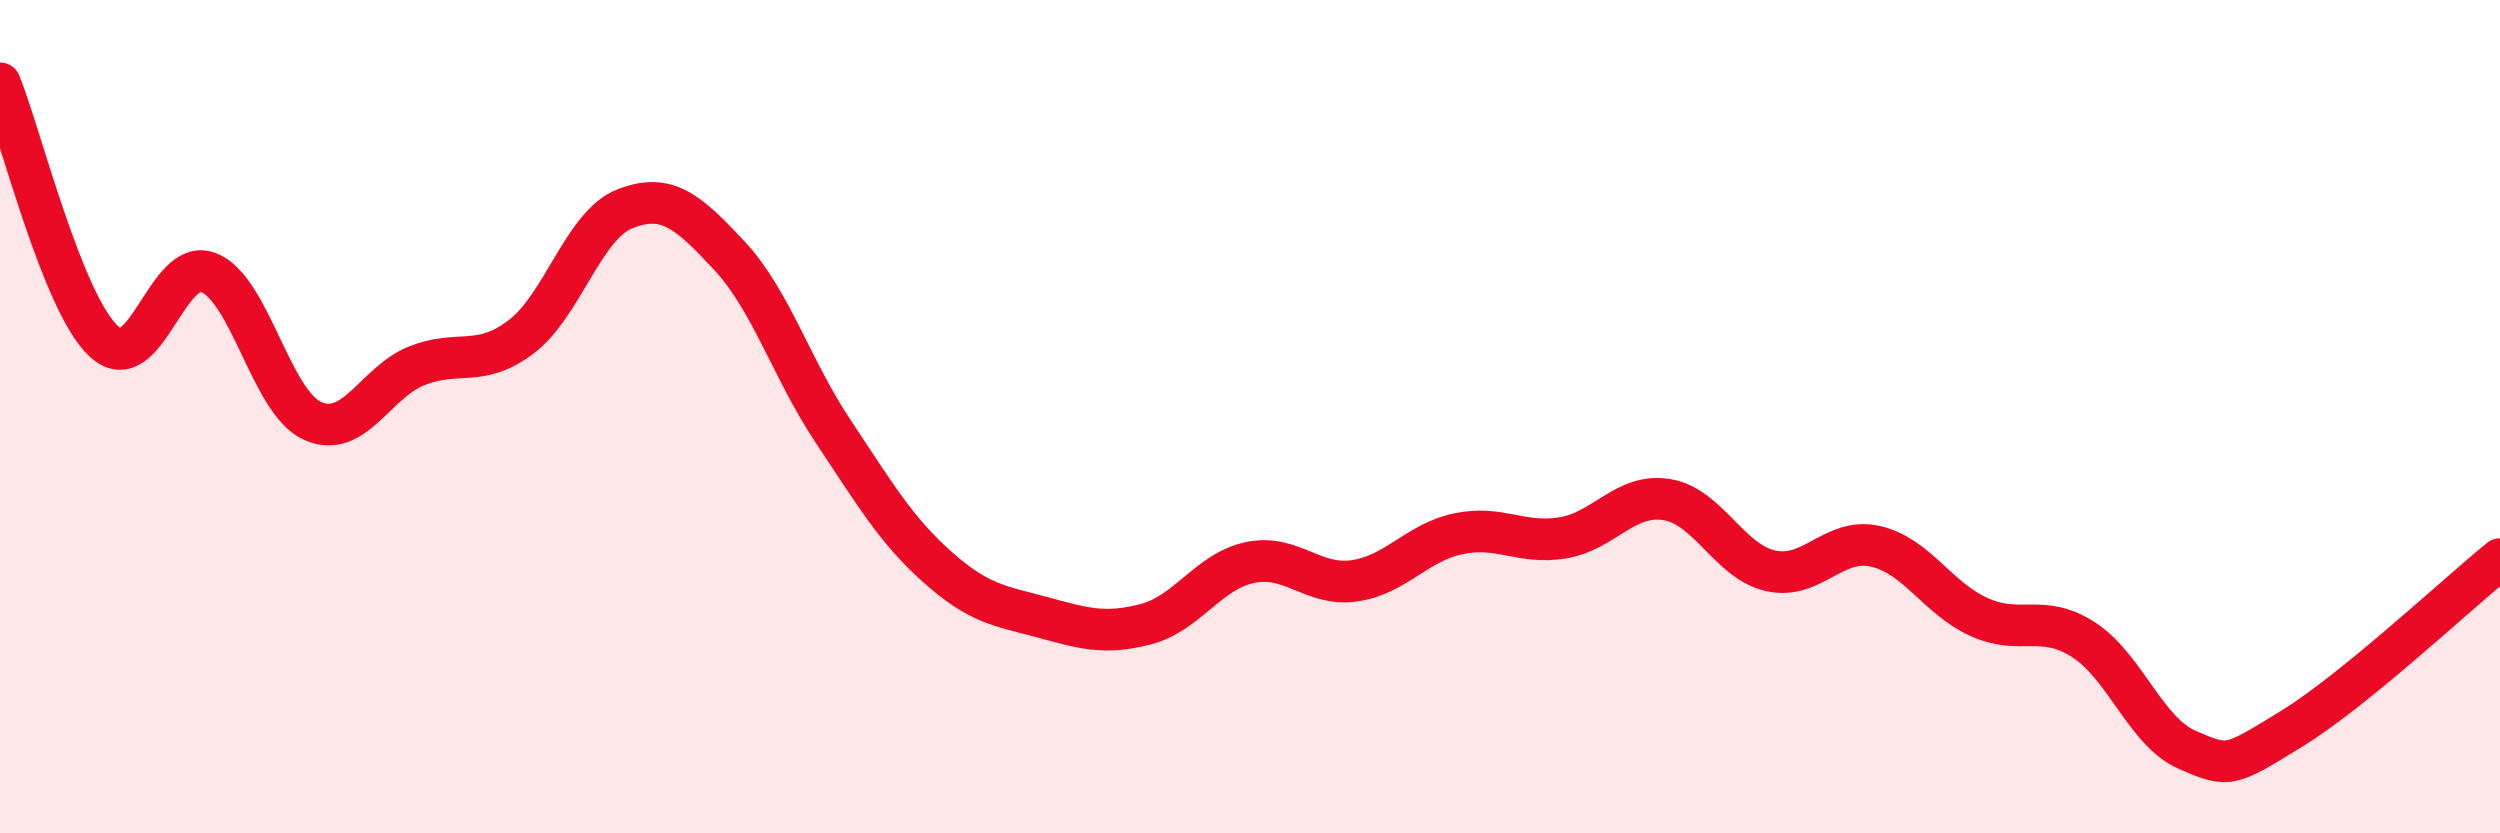
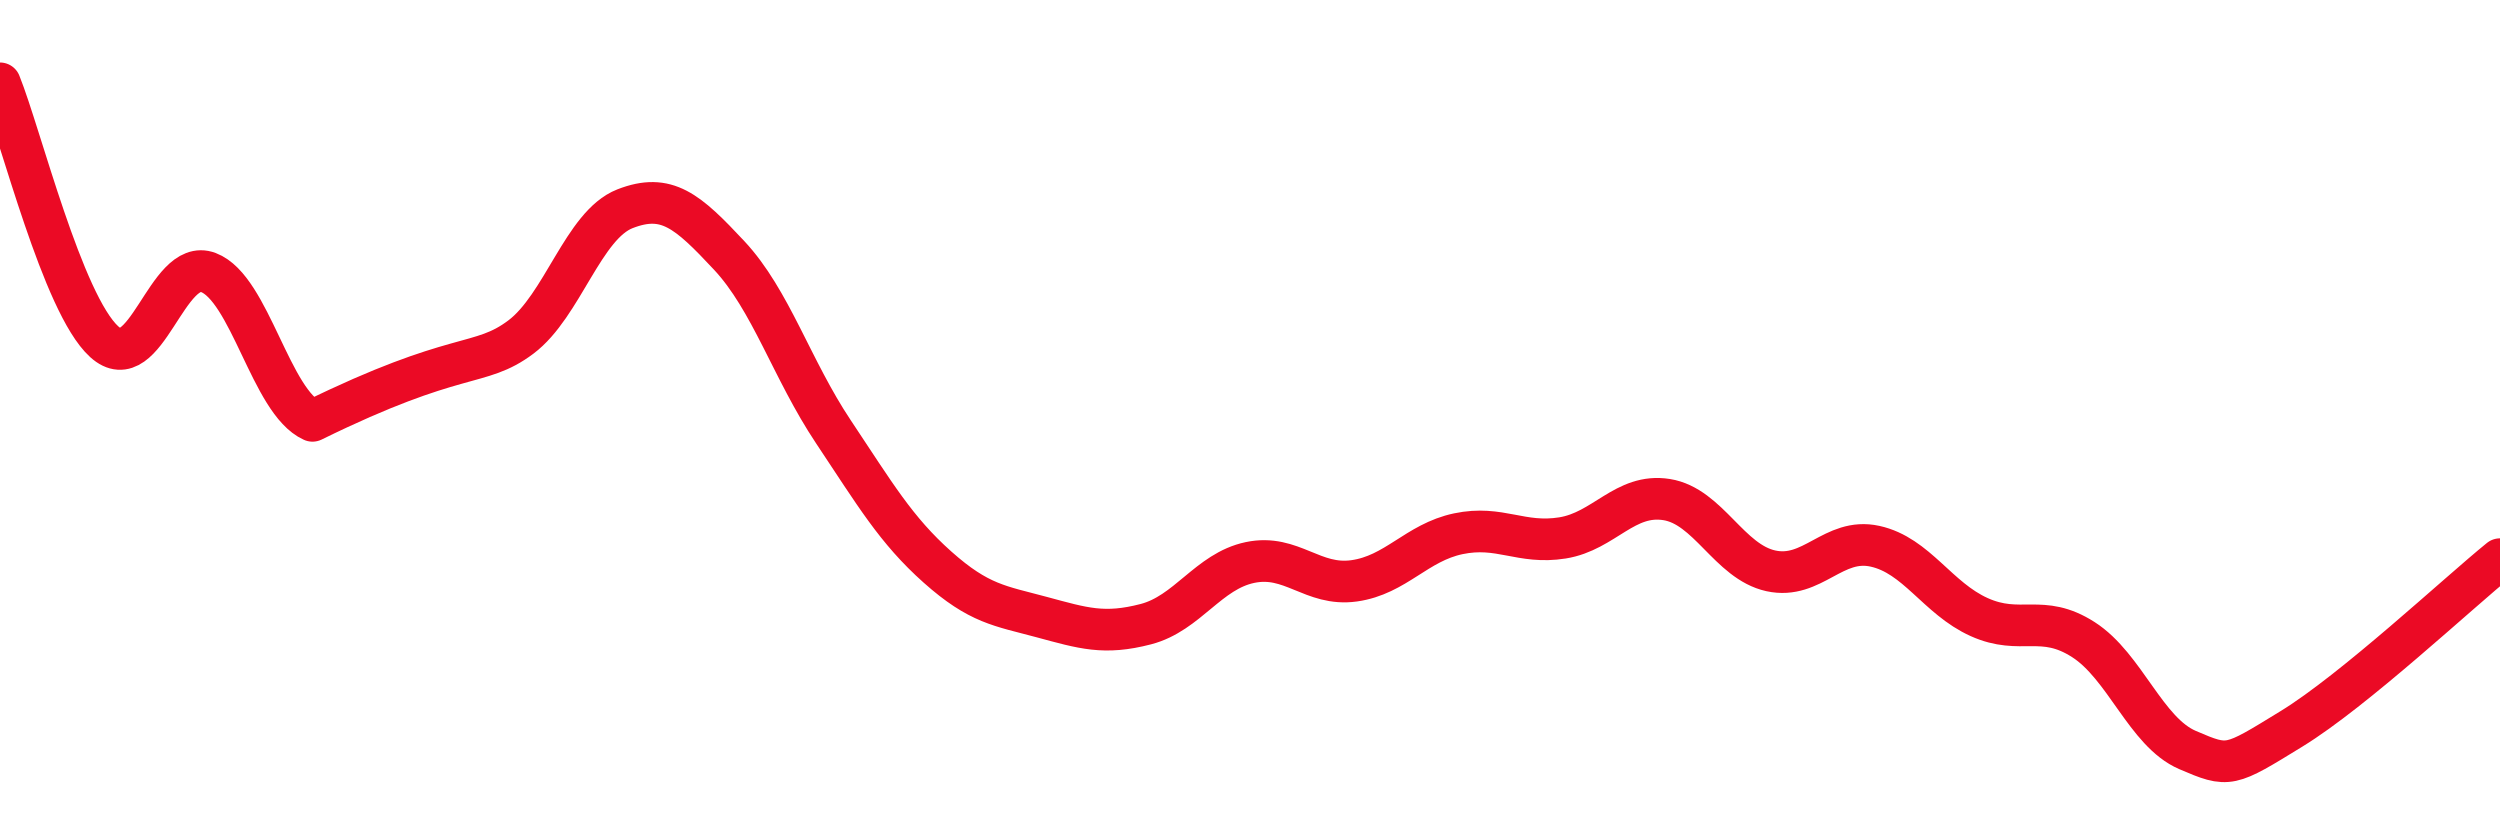
<svg xmlns="http://www.w3.org/2000/svg" width="60" height="20" viewBox="0 0 60 20">
-   <path d="M 0,2 C 0.5,3.24 1.5,7.29 2.5,8.2 C 3.5,9.11 4,6.16 5,6.54 C 6,6.92 6.5,9.65 7.5,10.1 C 8.5,10.55 9,9.18 10,8.78 C 11,8.38 11.5,8.84 12.5,8.09 C 13.5,7.34 14,5.4 15,5.01 C 16,4.62 16.5,5.06 17.5,6.13 C 18.5,7.2 19,8.86 20,10.36 C 21,11.86 21.5,12.72 22.5,13.61 C 23.5,14.5 24,14.54 25,14.81 C 26,15.08 26.5,15.24 27.5,14.98 C 28.5,14.72 29,13.71 30,13.5 C 31,13.29 31.5,14.08 32.5,13.94 C 33.5,13.8 34,13.02 35,12.81 C 36,12.6 36.5,13.07 37.5,12.91 C 38.5,12.75 39,11.83 40,11.99 C 41,12.15 41.5,13.48 42.5,13.7 C 43.5,13.92 44,12.89 45,13.11 C 46,13.33 46.5,14.36 47.5,14.81 C 48.5,15.26 49,14.71 50,15.35 C 51,15.99 51.5,17.57 52.5,18 C 53.5,18.43 53.5,18.41 55,17.49 C 56.5,16.57 59,14.23 60,13.42L60 20L0 20Z" fill="#EB0A25" opacity="0.1" stroke-linecap="round" stroke-linejoin="round" />
-   <path d="M 0,2 C 0.5,3.24 1.5,7.29 2.5,8.2 C 3.5,9.11 4,6.16 5,6.54 C 6,6.92 6.5,9.65 7.5,10.1 C 8.5,10.55 9,9.18 10,8.78 C 11,8.38 11.5,8.84 12.5,8.09 C 13.5,7.34 14,5.4 15,5.01 C 16,4.62 16.5,5.06 17.5,6.13 C 18.5,7.2 19,8.86 20,10.36 C 21,11.86 21.5,12.72 22.5,13.61 C 23.5,14.5 24,14.54 25,14.81 C 26,15.08 26.5,15.24 27.5,14.98 C 28.5,14.72 29,13.71 30,13.5 C 31,13.29 31.5,14.08 32.5,13.94 C 33.5,13.8 34,13.02 35,12.81 C 36,12.6 36.5,13.07 37.5,12.91 C 38.5,12.75 39,11.83 40,11.99 C 41,12.15 41.5,13.48 42.5,13.7 C 43.5,13.92 44,12.89 45,13.11 C 46,13.33 46.5,14.36 47.5,14.81 C 48.5,15.26 49,14.71 50,15.35 C 51,15.99 51.5,17.57 52.5,18 C 53.5,18.43 53.5,18.41 55,17.49 C 56.5,16.57 59,14.23 60,13.42" stroke="#EB0A25" stroke-width="1" fill="none" stroke-linecap="round" stroke-linejoin="round" />
+   <path d="M 0,2 C 0.5,3.24 1.5,7.29 2.5,8.2 C 3.5,9.11 4,6.16 5,6.54 C 6,6.92 6.5,9.65 7.5,10.1 C 11,8.38 11.5,8.84 12.5,8.09 C 13.5,7.34 14,5.4 15,5.01 C 16,4.62 16.5,5.06 17.5,6.13 C 18.5,7.2 19,8.86 20,10.36 C 21,11.86 21.5,12.72 22.5,13.61 C 23.5,14.5 24,14.54 25,14.81 C 26,15.08 26.5,15.24 27.5,14.98 C 28.5,14.72 29,13.71 30,13.5 C 31,13.29 31.5,14.08 32.5,13.94 C 33.5,13.8 34,13.02 35,12.81 C 36,12.6 36.5,13.07 37.5,12.91 C 38.5,12.75 39,11.83 40,11.99 C 41,12.15 41.5,13.48 42.5,13.7 C 43.5,13.92 44,12.89 45,13.11 C 46,13.33 46.5,14.36 47.5,14.81 C 48.5,15.26 49,14.71 50,15.35 C 51,15.99 51.5,17.57 52.5,18 C 53.5,18.43 53.5,18.41 55,17.49 C 56.5,16.57 59,14.23 60,13.42" stroke="#EB0A25" stroke-width="1" fill="none" stroke-linecap="round" stroke-linejoin="round" />
</svg>